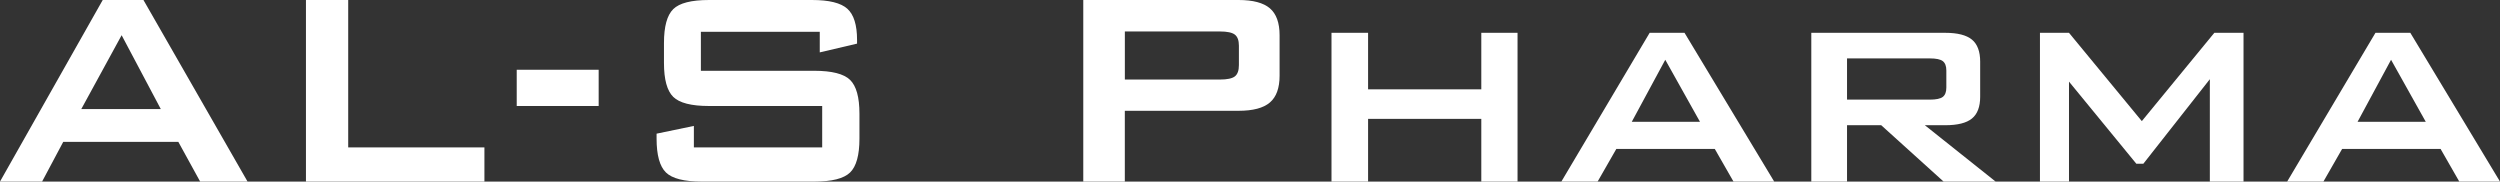
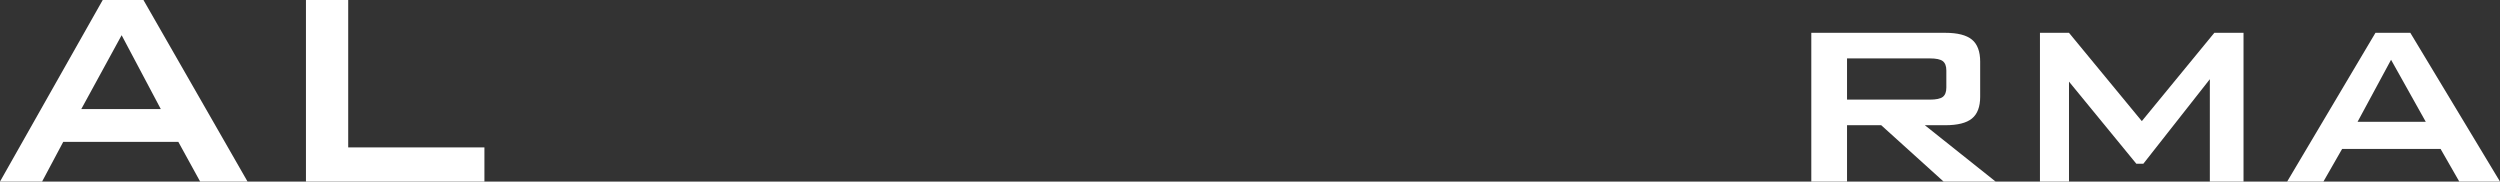
<svg xmlns="http://www.w3.org/2000/svg" id="Layer_1" data-name="Layer 1" viewBox="0 0 781.66 56.77">
  <rect x="0" y="0" width="781.66" height="56.77" fill="#333333" stroke="none" />
  <defs>
    <style>
      .cls-1 {
        fill: #fff;
      }
    </style>
  </defs>
  <path class="cls-1" d="M0,56.77L32.12,0h12.73l32.55,56.77h-14.82l-6.82-12.41H19.77l-6.61,12.41H0ZM25.41,34.11h24.87l-12.25-23.1-12.62,23.1Z" />
  <path class="cls-1" d="M95.66,56.77V0h13.21v46.08h42.59v10.69h-55.81Z" />
-   <path class="cls-1" d="M161.56,33.14v-11.33h25.62v11.33h-25.62Z" />
-   <path class="cls-1" d="M256.31,9.94h-37.17v12.19h35.4c5.55,0,9.3.95,11.25,2.85,1.95,1.9,2.93,5.42,2.93,10.58v7.79c0,5.16-.98,8.68-2.93,10.58-1.95,1.9-5.7,2.85-11.25,2.85h-35.07c-5.55,0-9.3-.95-11.25-2.85-1.95-1.9-2.93-5.42-2.93-10.58v-1.56l11.66-2.42v6.71h40.12v-12.94h-35.4c-5.51,0-9.24-.95-11.17-2.85-1.93-1.9-2.9-5.42-2.9-10.58v-6.28c0-5.16.97-8.68,2.9-10.58,1.93-1.9,5.66-2.85,11.17-2.85h32.23c5.33,0,9.01.91,11.04,2.74,2.02,1.83,3.03,5.07,3.03,9.72v1.18l-11.66,2.74v-6.45Z" />
-   <path class="cls-1" d="M338.7,56.77V0h48.55c4.51,0,7.78.87,9.8,2.6,2.02,1.74,3.03,4.54,3.03,8.41v12.68c0,3.83-1.01,6.62-3.03,8.35-2.02,1.74-5.29,2.6-9.8,2.6h-35.56v22.13h-13ZM381.4,9.83h-29.7v15.04h29.7c2.29,0,3.86-.33,4.7-.99.84-.66,1.26-1.83,1.26-3.52v-6.07c0-1.65-.42-2.8-1.26-3.46-.84-.66-2.41-.99-4.7-.99Z" />
-   <path class="cls-1" d="M416.31,56.77V10.26h11.44v17.67h35.4V10.26h11.33v46.51h-11.33v-19.6h-35.4v19.6h-11.44Z" />
-   <path class="cls-1" d="M488.18,56.77l27.61-46.51h10.9l28.04,46.51h-12.73l-5.85-10.21h-30.78l-5.85,10.21h-11.33ZM510.2,38.08h21.32l-10.85-19.39-10.47,19.39Z" />
  <path class="cls-1" d="M566.33,56.77V10.26h41.89c3.83,0,6.61.71,8.33,2.12,1.72,1.42,2.58,3.72,2.58,6.9v10.96c0,3.15-.86,5.42-2.58,6.82s-4.49,2.09-8.33,2.09h-6.39l22.13,17.62h-16.27l-19.5-17.62h-10.69v17.62h-11.17ZM603.39,18.26h-25.89v12.89h25.89c1.97,0,3.32-.29,4.06-.86.73-.57,1.1-1.54,1.1-2.9v-5.37c0-1.36-.37-2.33-1.1-2.9-.73-.57-2.09-.86-4.06-.86Z" />
  <path class="cls-1" d="M637.82,56.77V10.26h9.08l22.77,27.61,22.67-27.61h9.13v46.51h-10.53V24.76l-20.79,26.43h-2.2l-21.05-25.67v31.26h-9.08Z" />
  <path class="cls-1" d="M715.11,56.77l27.61-46.51h10.9l28.04,46.51h-12.73l-5.85-10.21h-30.78l-5.85,10.21h-11.33ZM737.13,38.08h21.32l-10.85-19.39-10.47,19.39Z" />
</svg>